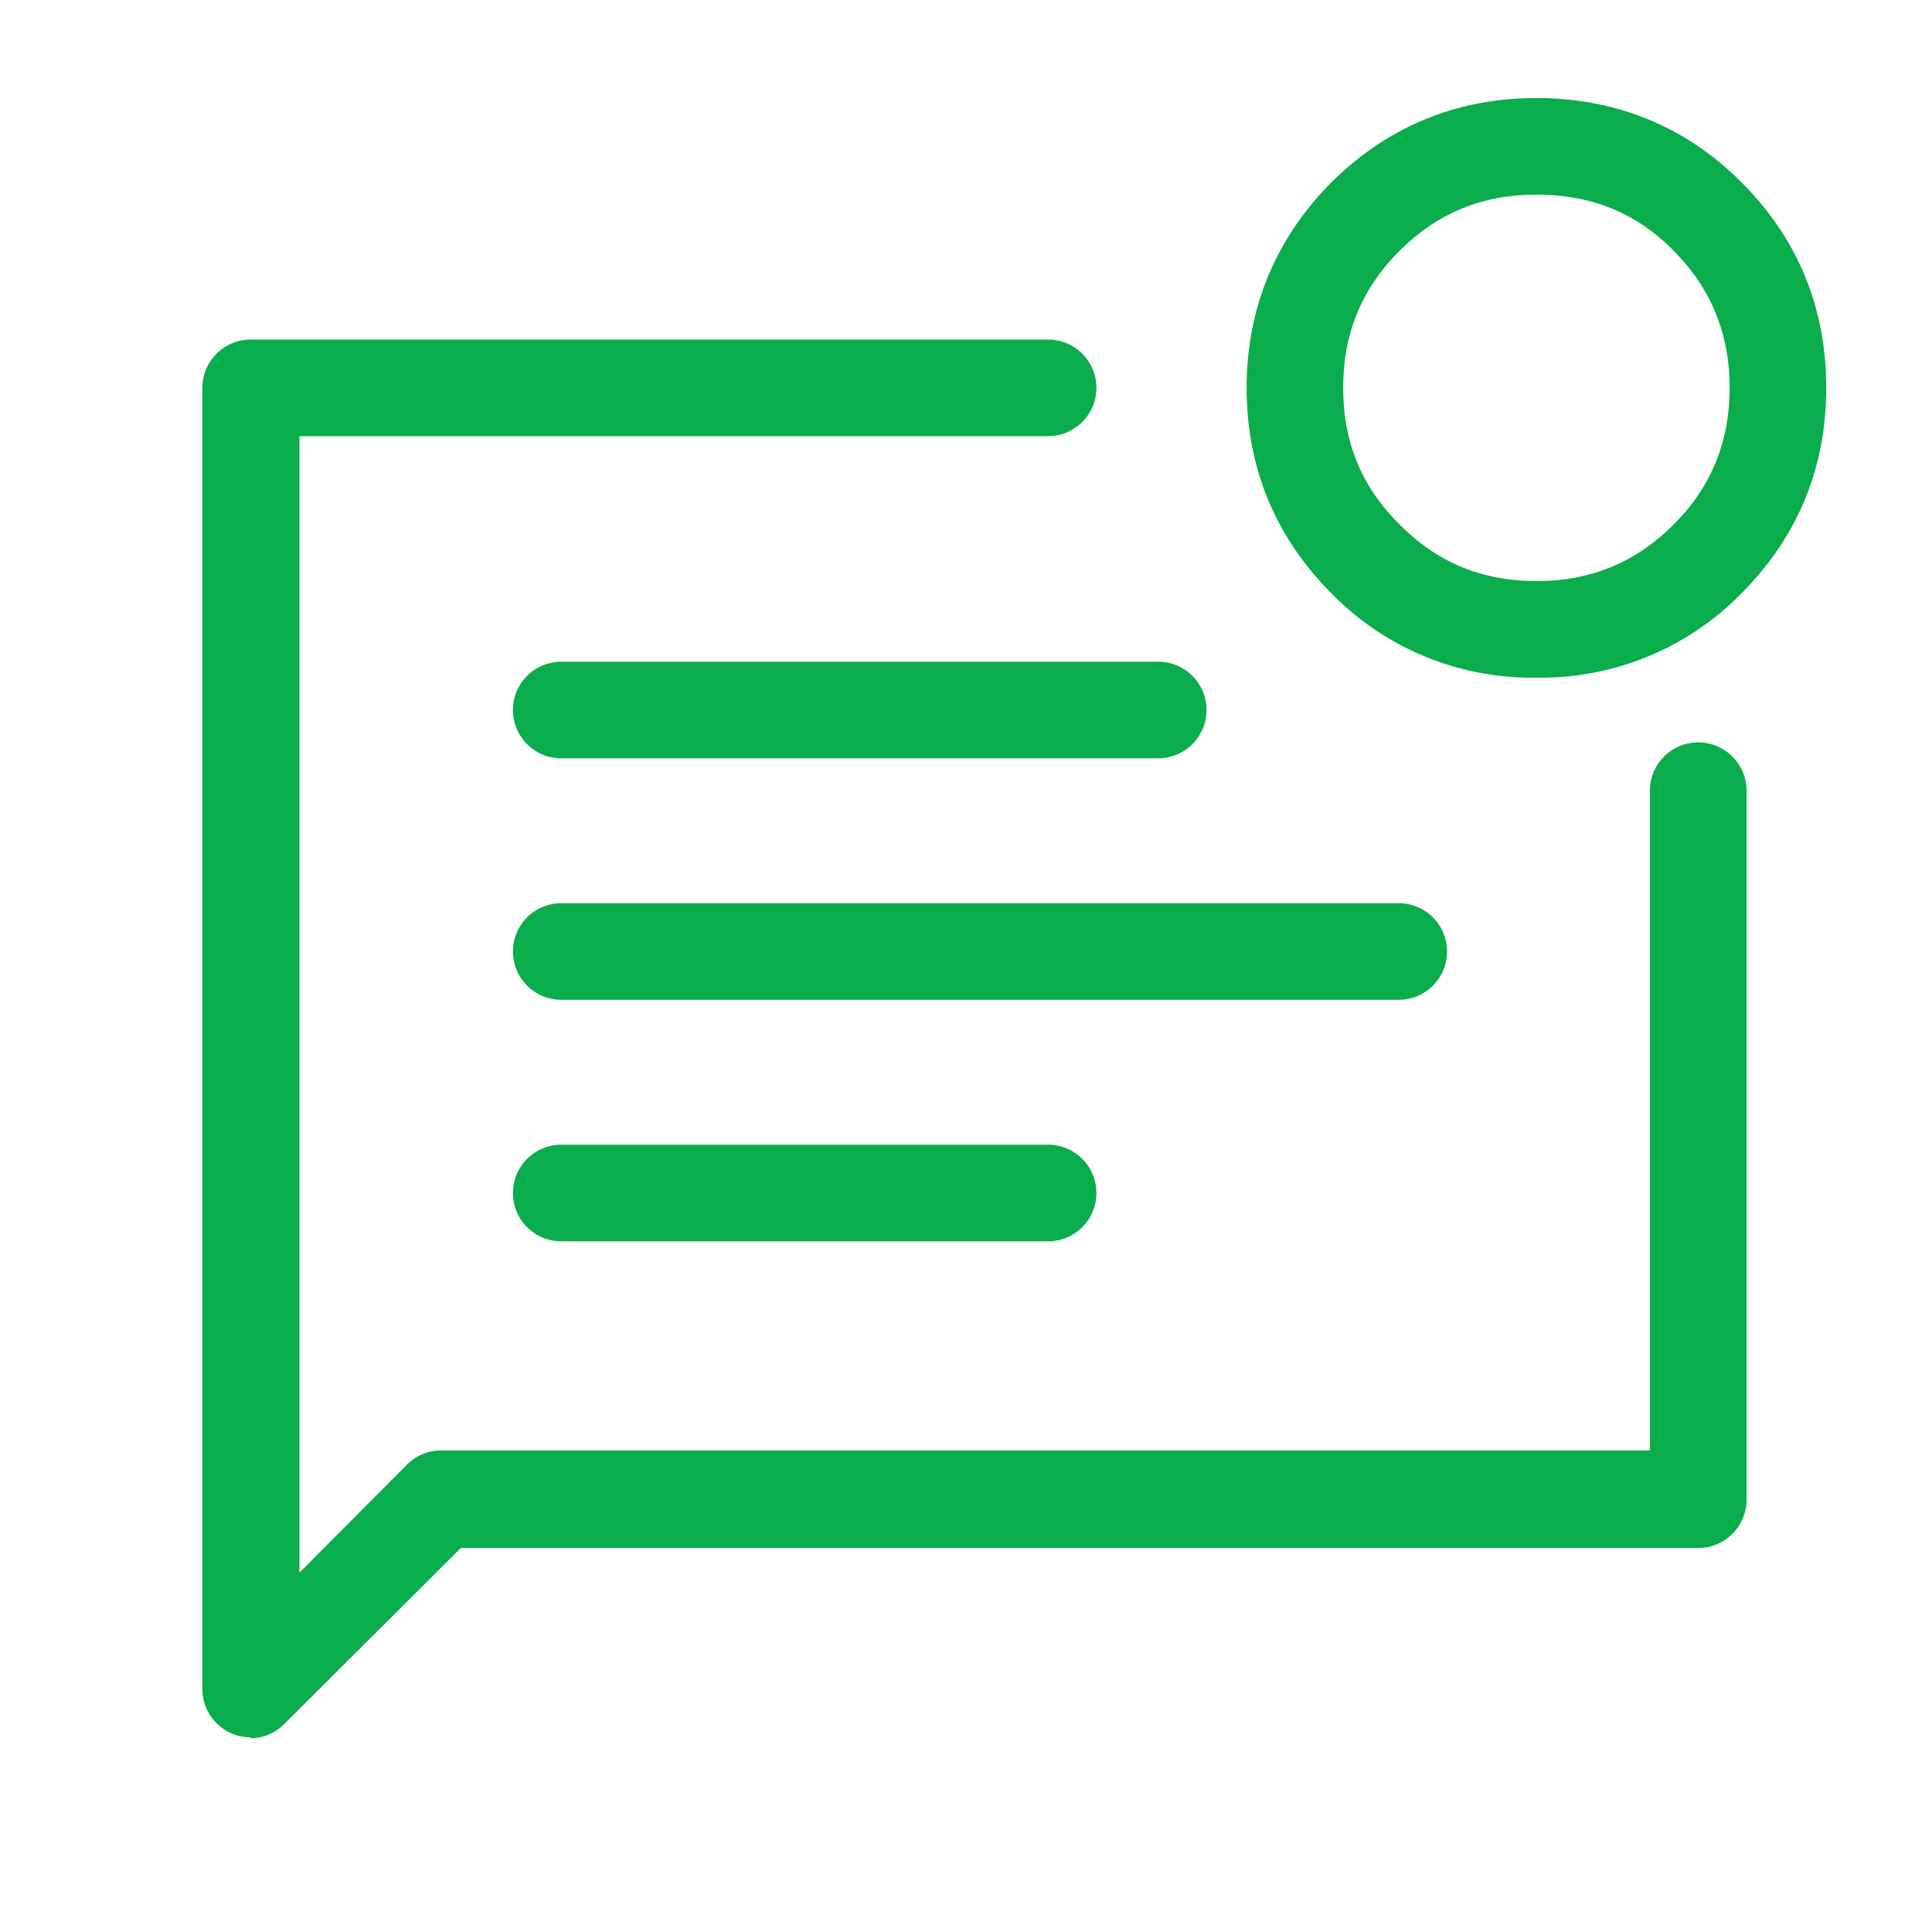
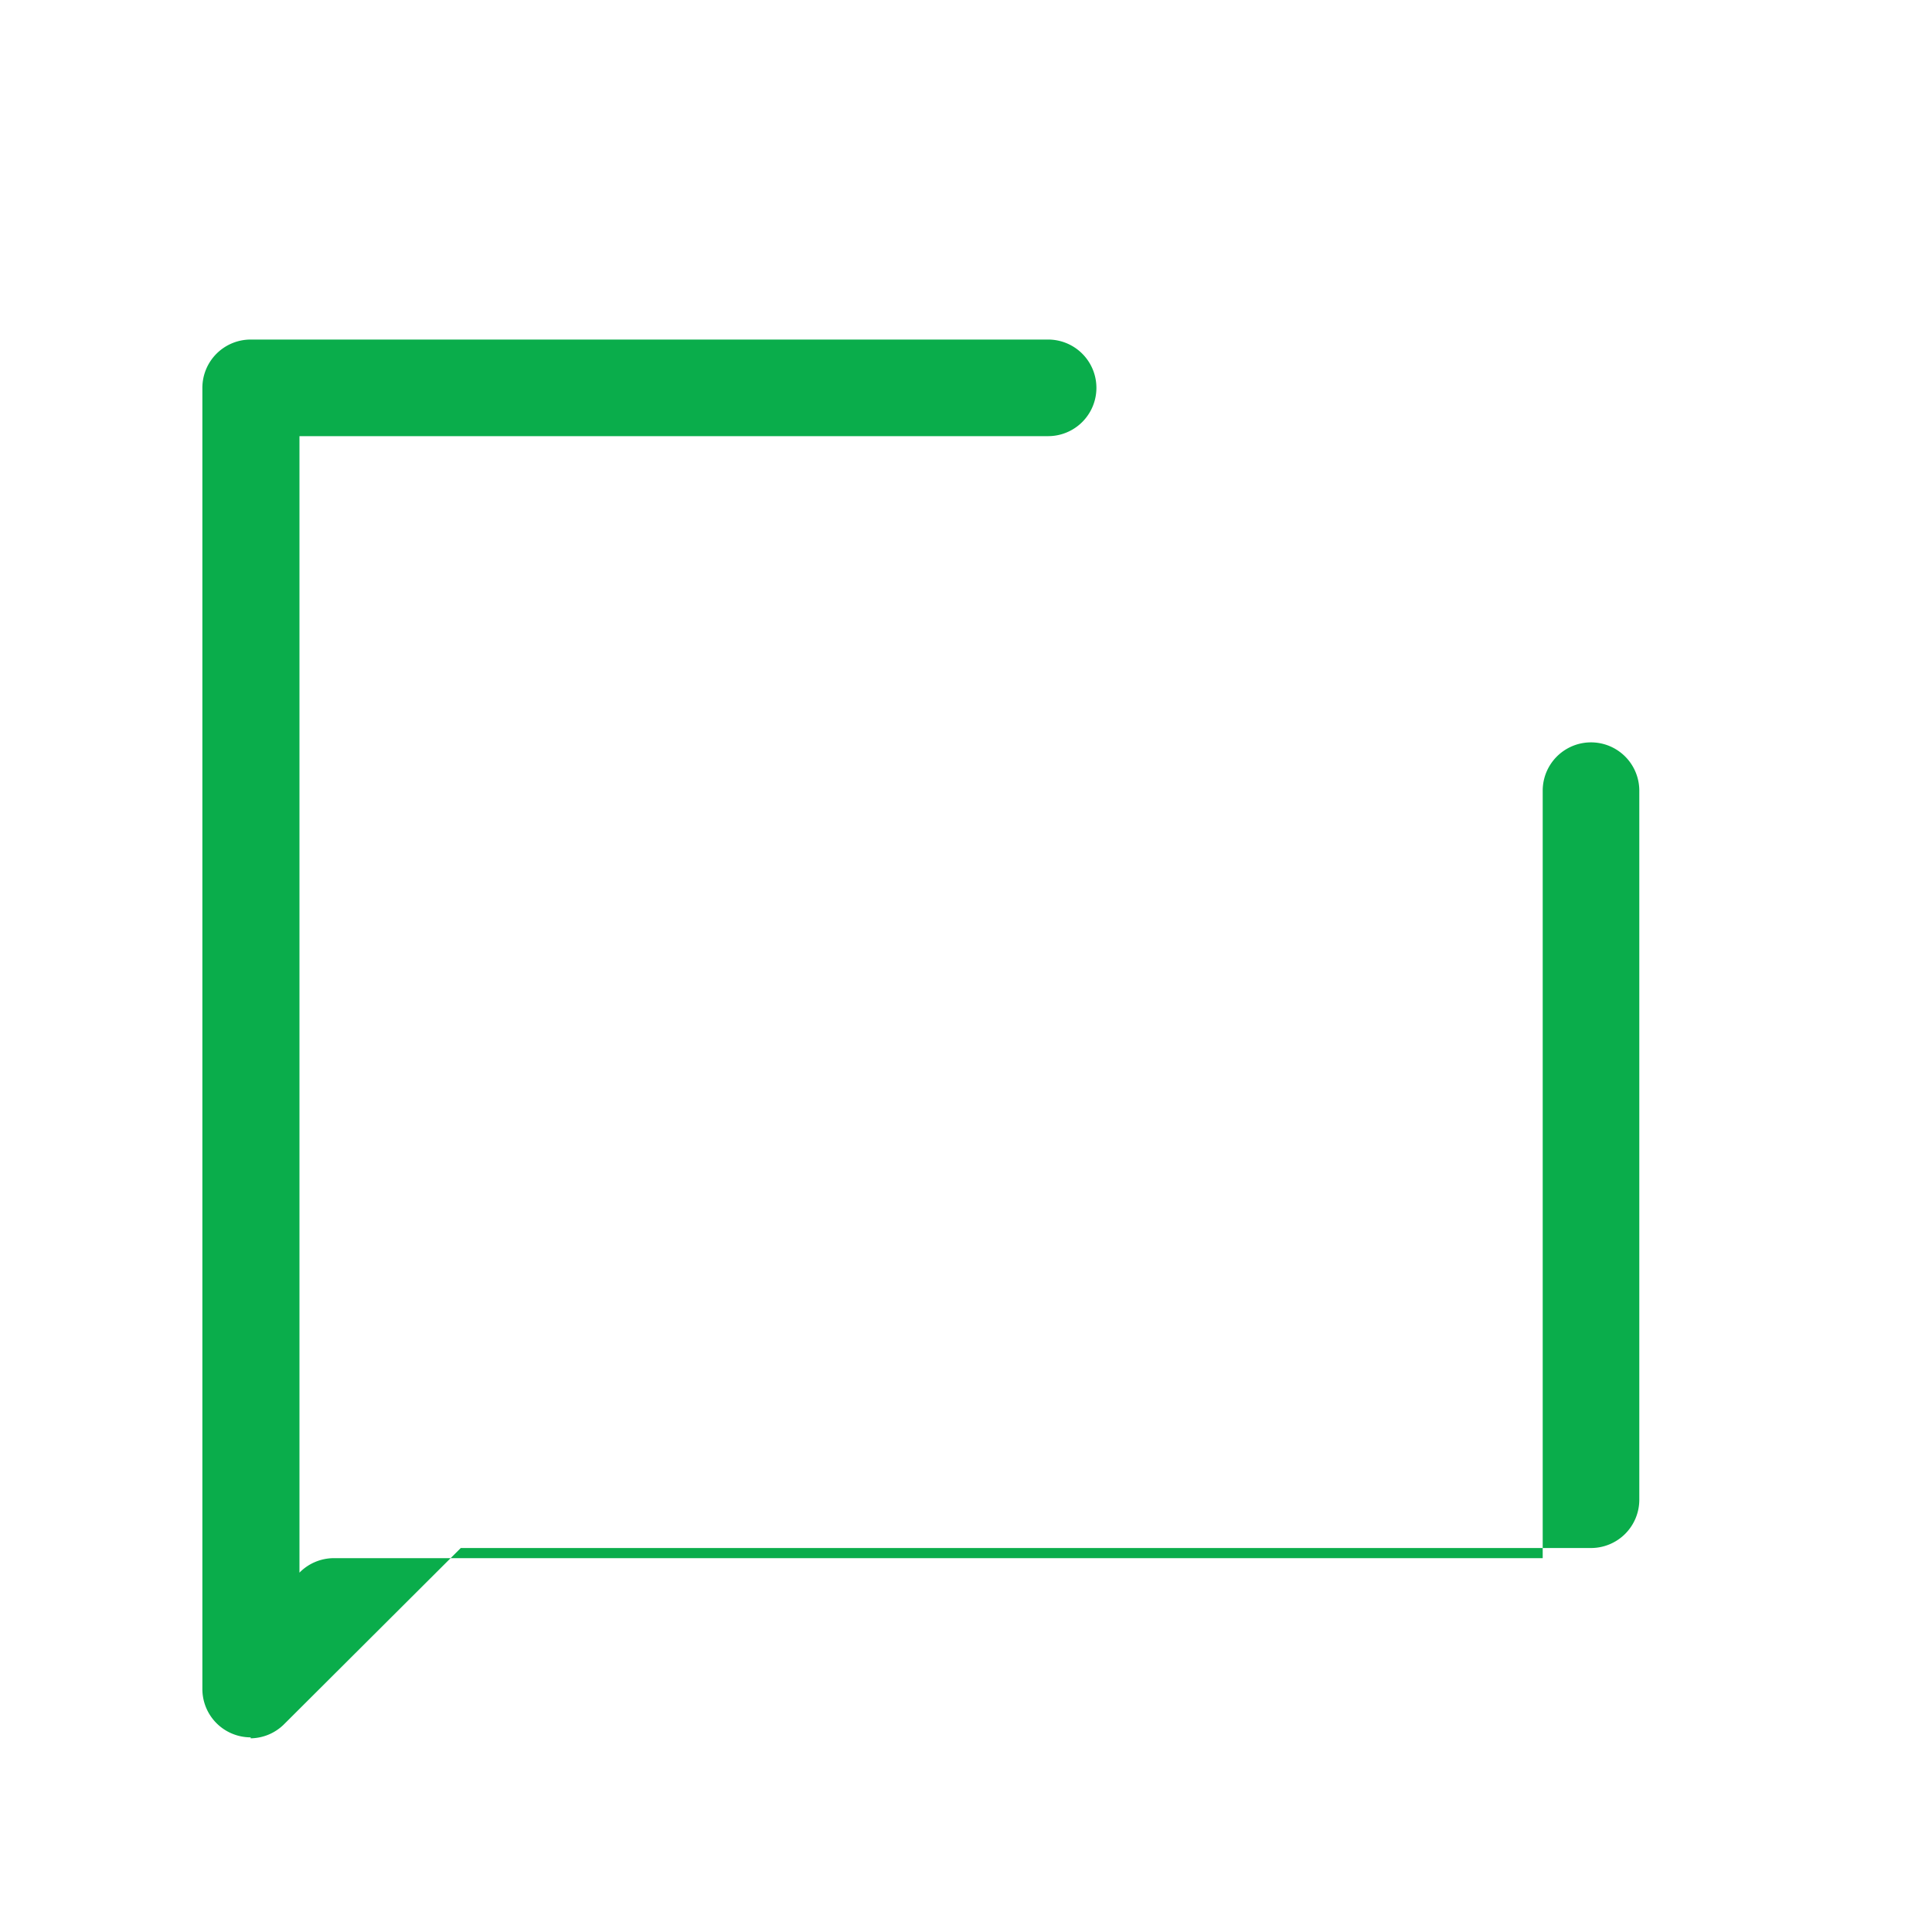
<svg xmlns="http://www.w3.org/2000/svg" viewBox="0 0 40 40">
  <g fill="#0aad4b">
-     <path d="M31.81 14.03a5.81 5.81 0 0 1-4.25-1.75c-1.16-1.17-1.75-2.6-1.75-4.25s.6-3.09 1.75-4.25c1.17-1.16 2.6-1.75 4.25-1.75s3.1.59 4.25 1.75c1.16 1.16 1.75 2.59 1.75 4.25s-.59 3.08-1.75 4.25a5.81 5.81 0 0 1-4.25 1.75zm0-10c-1.12 0-2.05.38-2.83 1.16-.79.79-1.17 1.71-1.17 2.84s.38 2.05 1.17 2.83c.78.79 1.71 1.17 2.83 1.17s2.05-.38 2.84-1.17c.78-.78 1.16-1.71 1.16-2.83s-.38-2.05-1.16-2.84-1.71-1.16-2.84-1.16z" />
-     <path d="M5.19 35.97a1 1 0 0 1-1-1V8.03a1 1 0 0 1 1-1H21.7a1 1 0 1 1 0 2H6.2v23.53l2.22-2.23a1 1 0 0 1 .71-.3h25.03V16.37a1 1 0 1 1 2 0v14.68a1 1 0 0 1-1 1H9.54l-3.65 3.64a1 1 0 0 1-.7.3z" />
-     <path d="M23.98 15.7H11.62a1 1 0 0 1 0-2h12.36a1 1 0 1 1 0 2zm4.98 5H11.62a1 1 0 0 1 0-2h17.34a1 1 0 1 1 0 2zm-7.26 5H11.62a1 1 0 1 1 0-2H21.7a1 1 0 1 1 0 2z" />
+     <path d="M5.19 35.97a1 1 0 0 1-1-1V8.03a1 1 0 0 1 1-1H21.7a1 1 0 1 1 0 2H6.2v23.53a1 1 0 0 1 .71-.3h25.03V16.37a1 1 0 1 1 2 0v14.68a1 1 0 0 1-1 1H9.54l-3.65 3.64a1 1 0 0 1-.7.3z" />
  </g>
</svg>